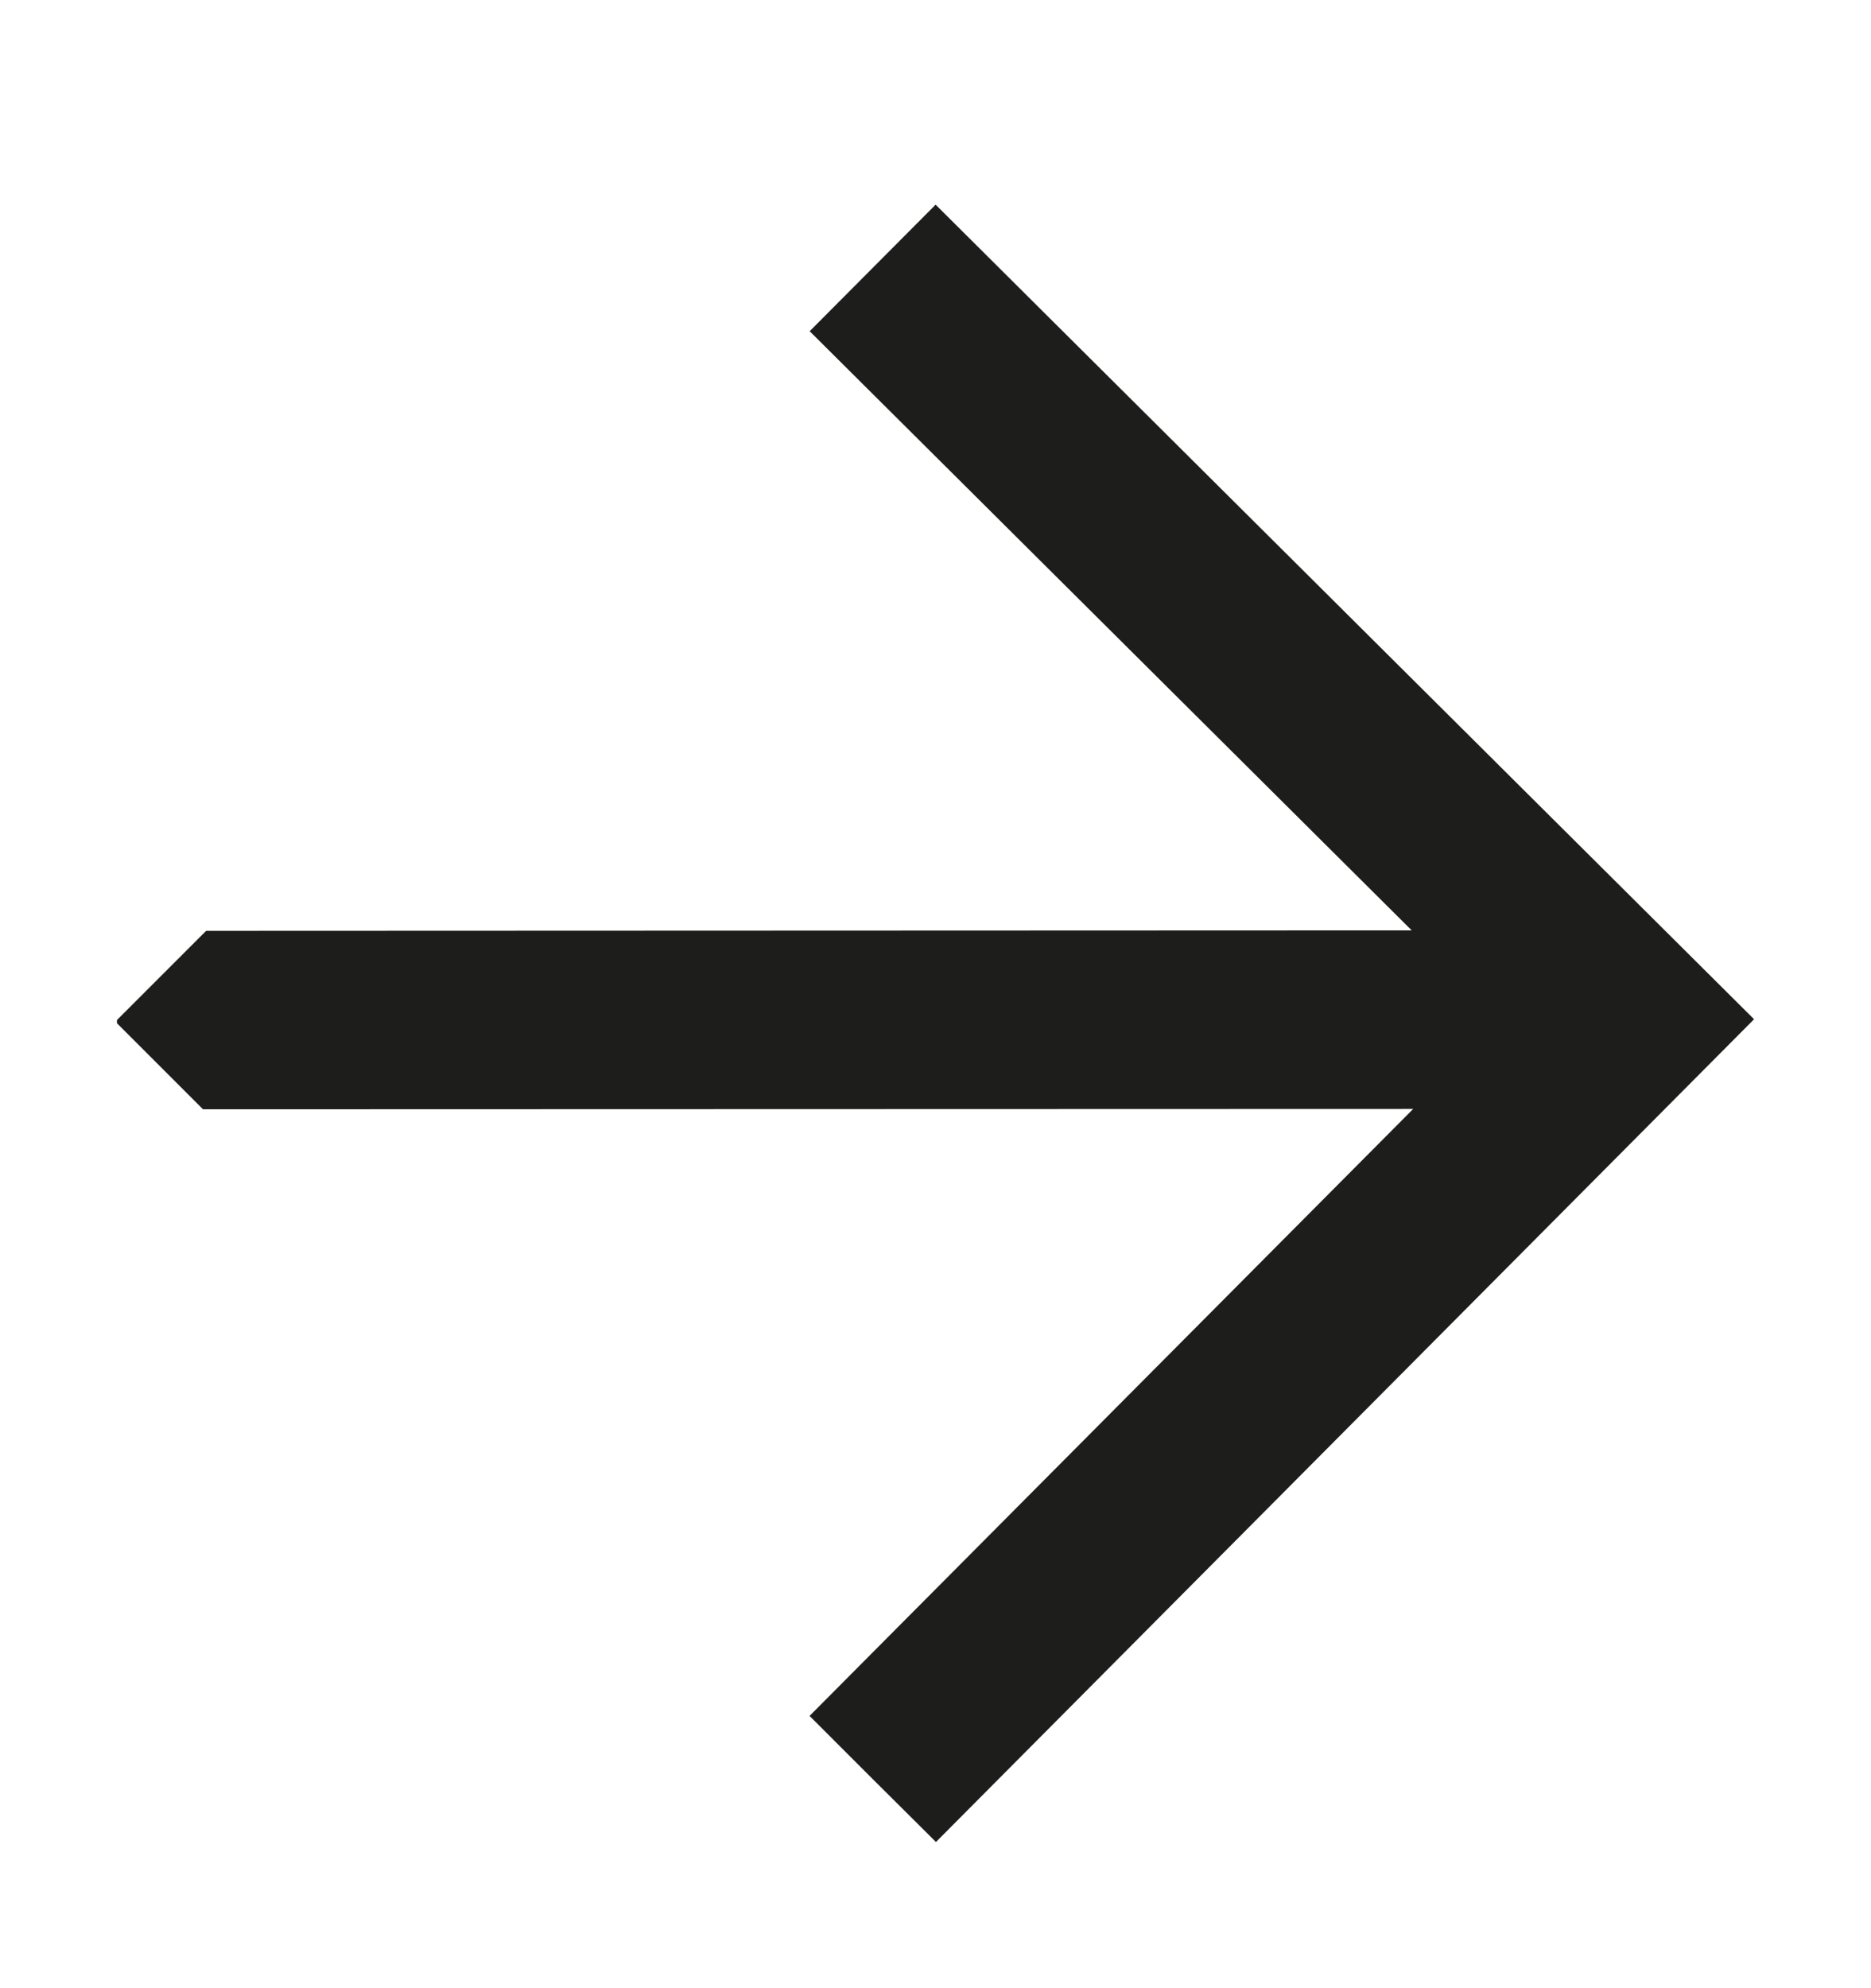
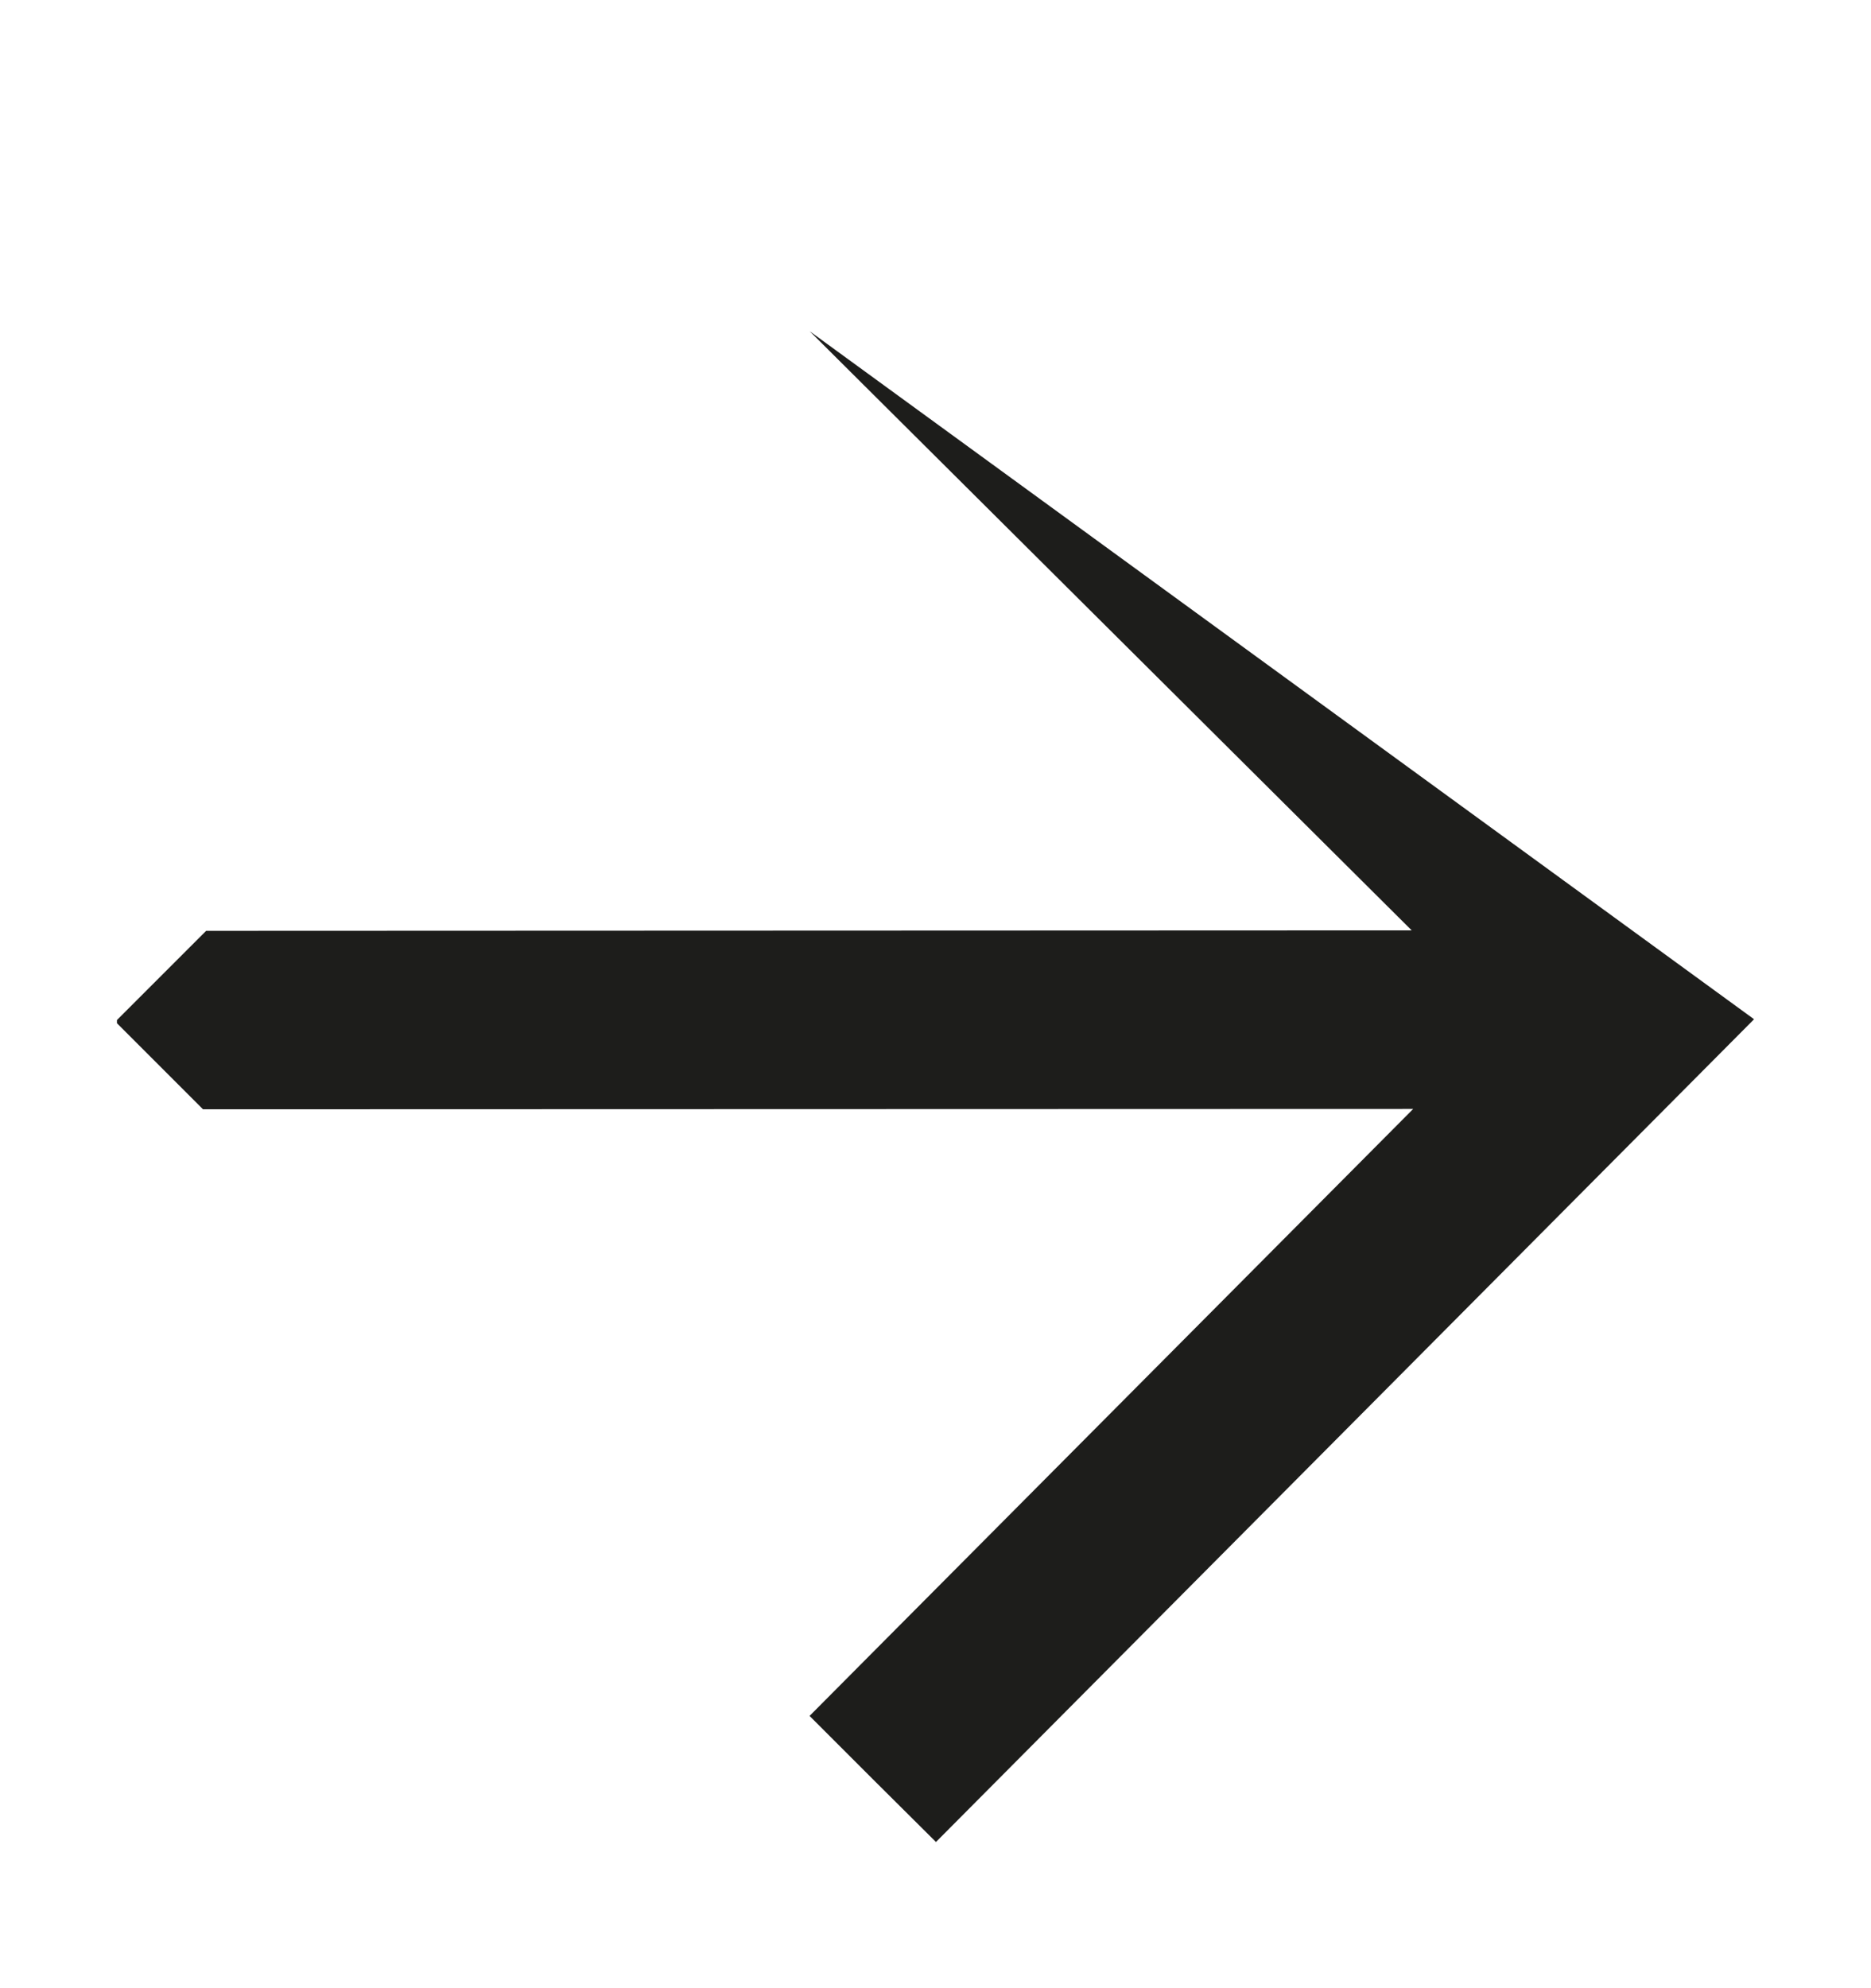
<svg xmlns="http://www.w3.org/2000/svg" width="16" height="17" viewBox="0 0 16 17" fill="none">
-   <path d="M1 8.722L1.763 7.959L12.072 7.955L6.924 2.832L8.001 1.75L15 8.715L8.004 15.75L7.463 15.212L6.923 14.672L12.085 9.482L1.736 9.485L1 8.749L1 8.722Z" fill="#1D1D1B" />
+   <path d="M1 8.722L1.763 7.959L12.072 7.955L6.924 2.832L15 8.715L8.004 15.75L7.463 15.212L6.923 14.672L12.085 9.482L1.736 9.485L1 8.749L1 8.722Z" fill="#1D1D1B" />
</svg>